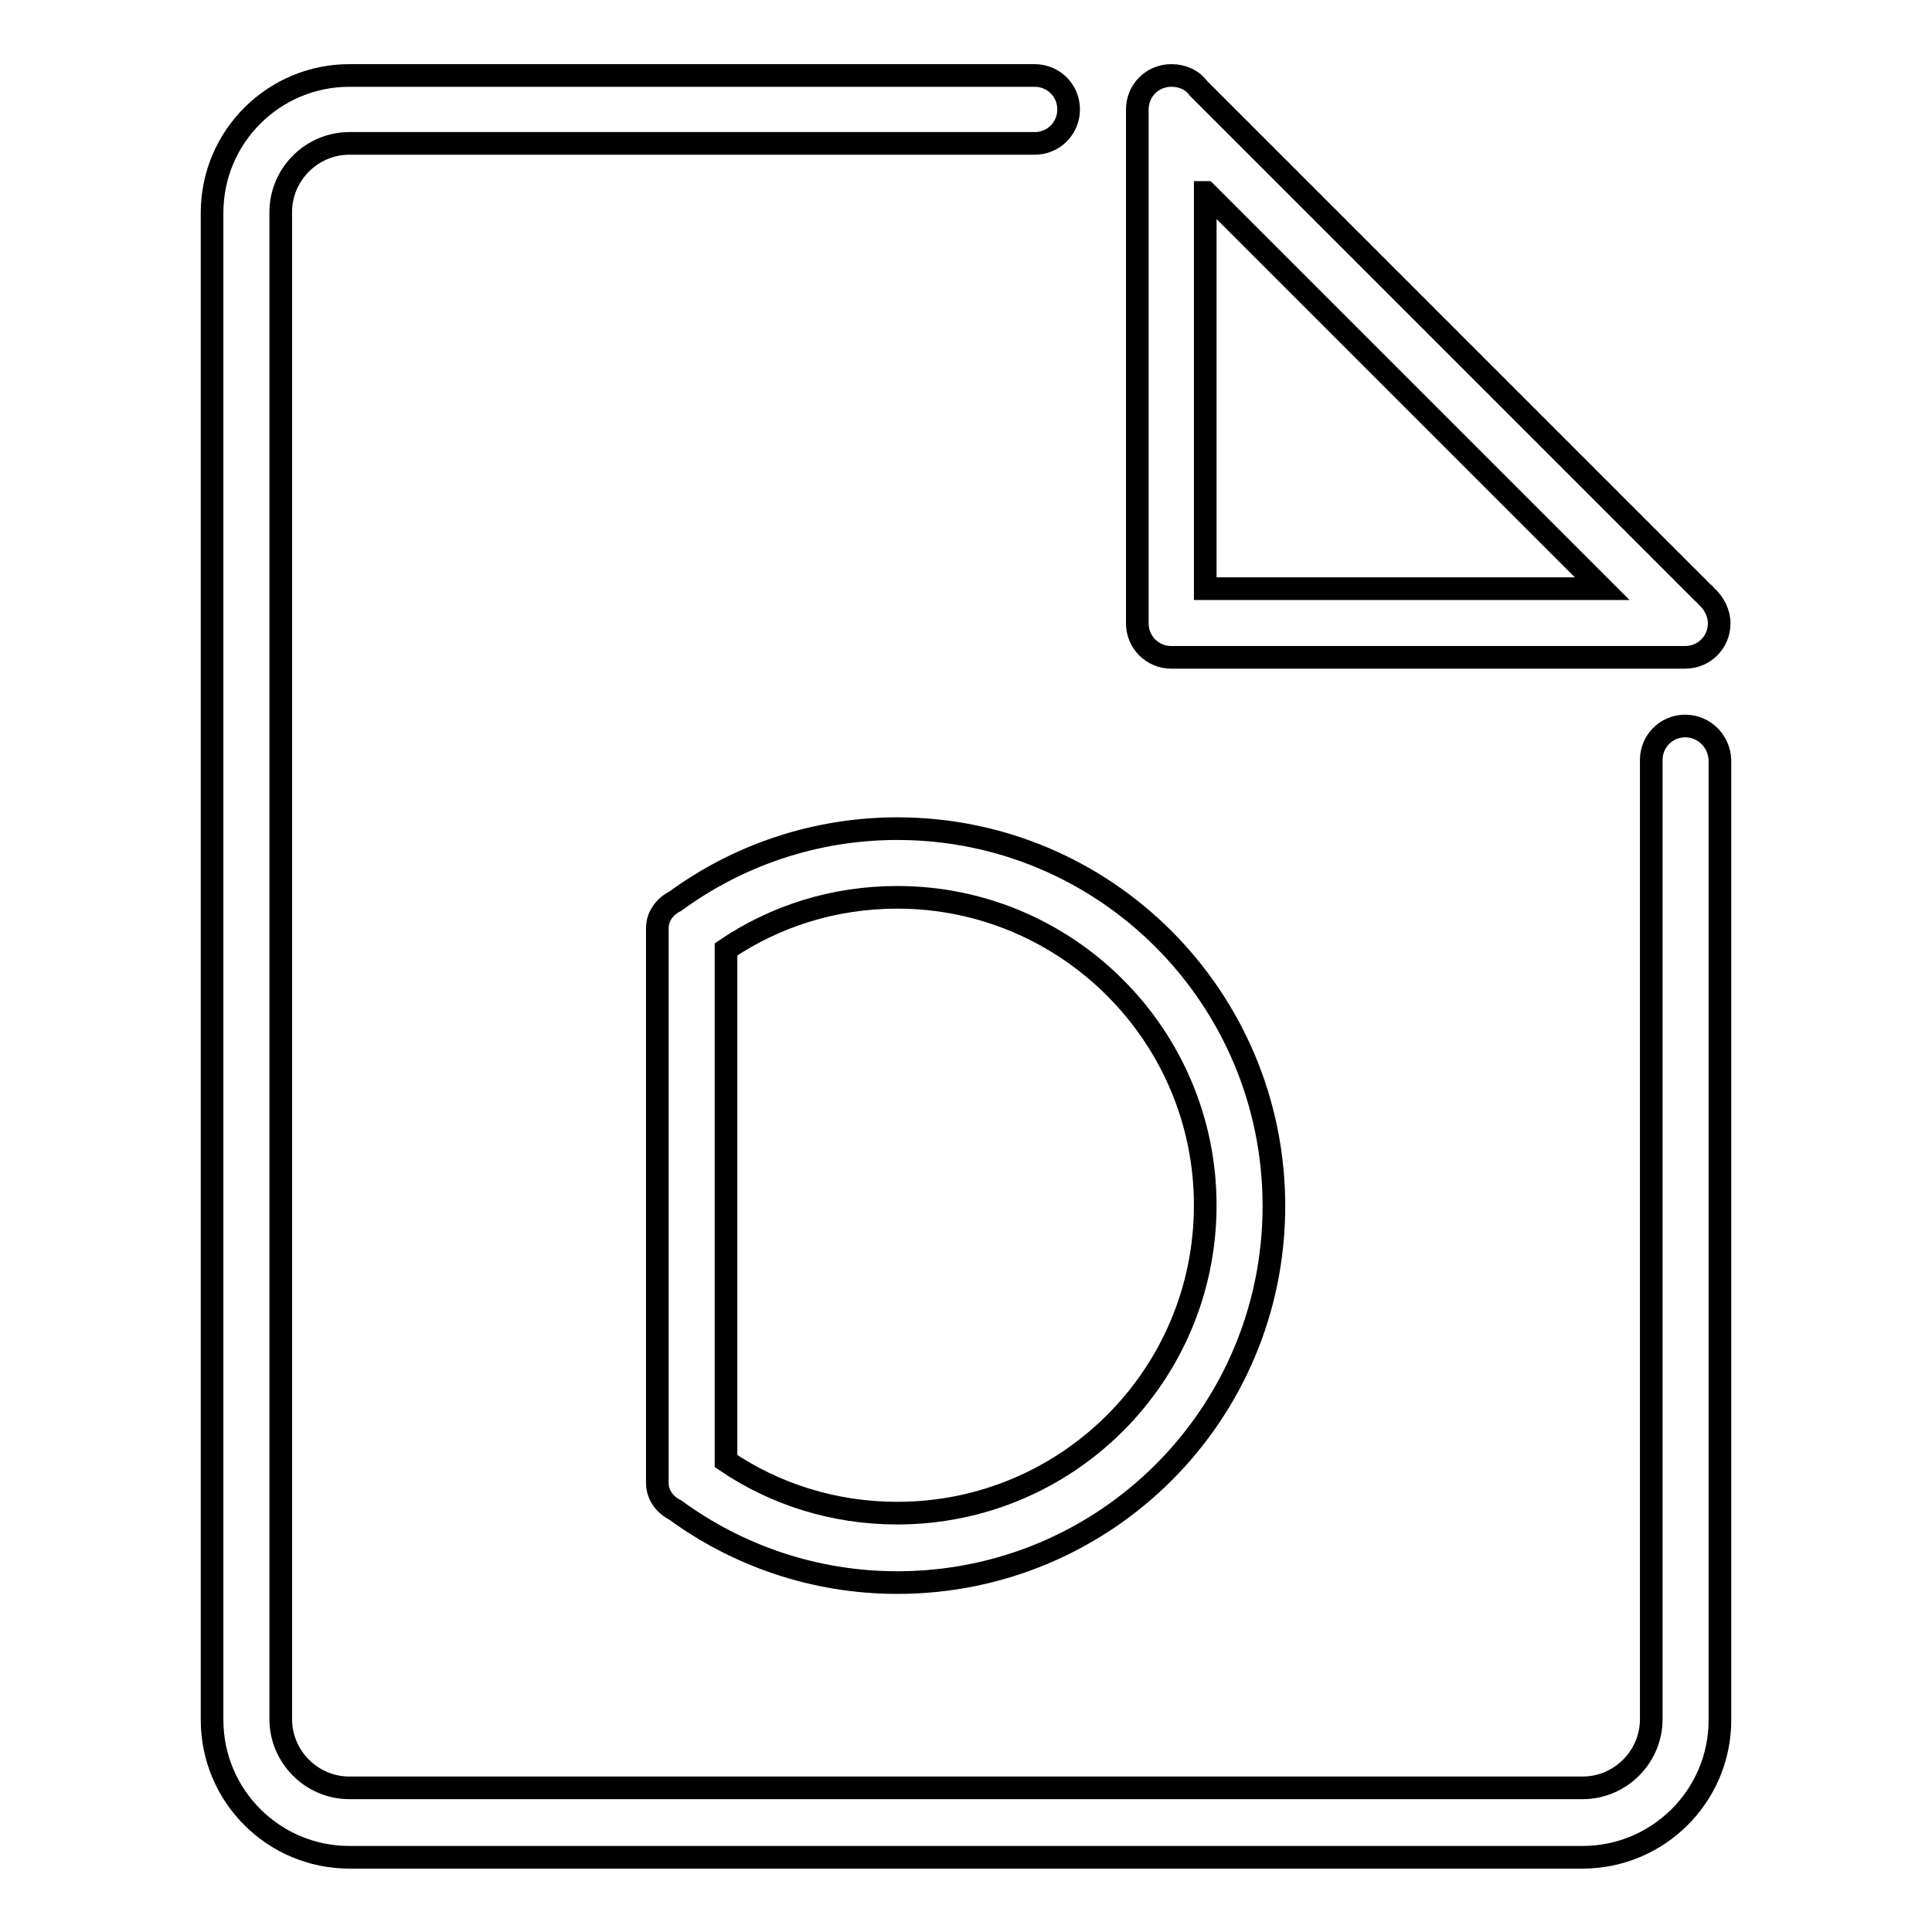
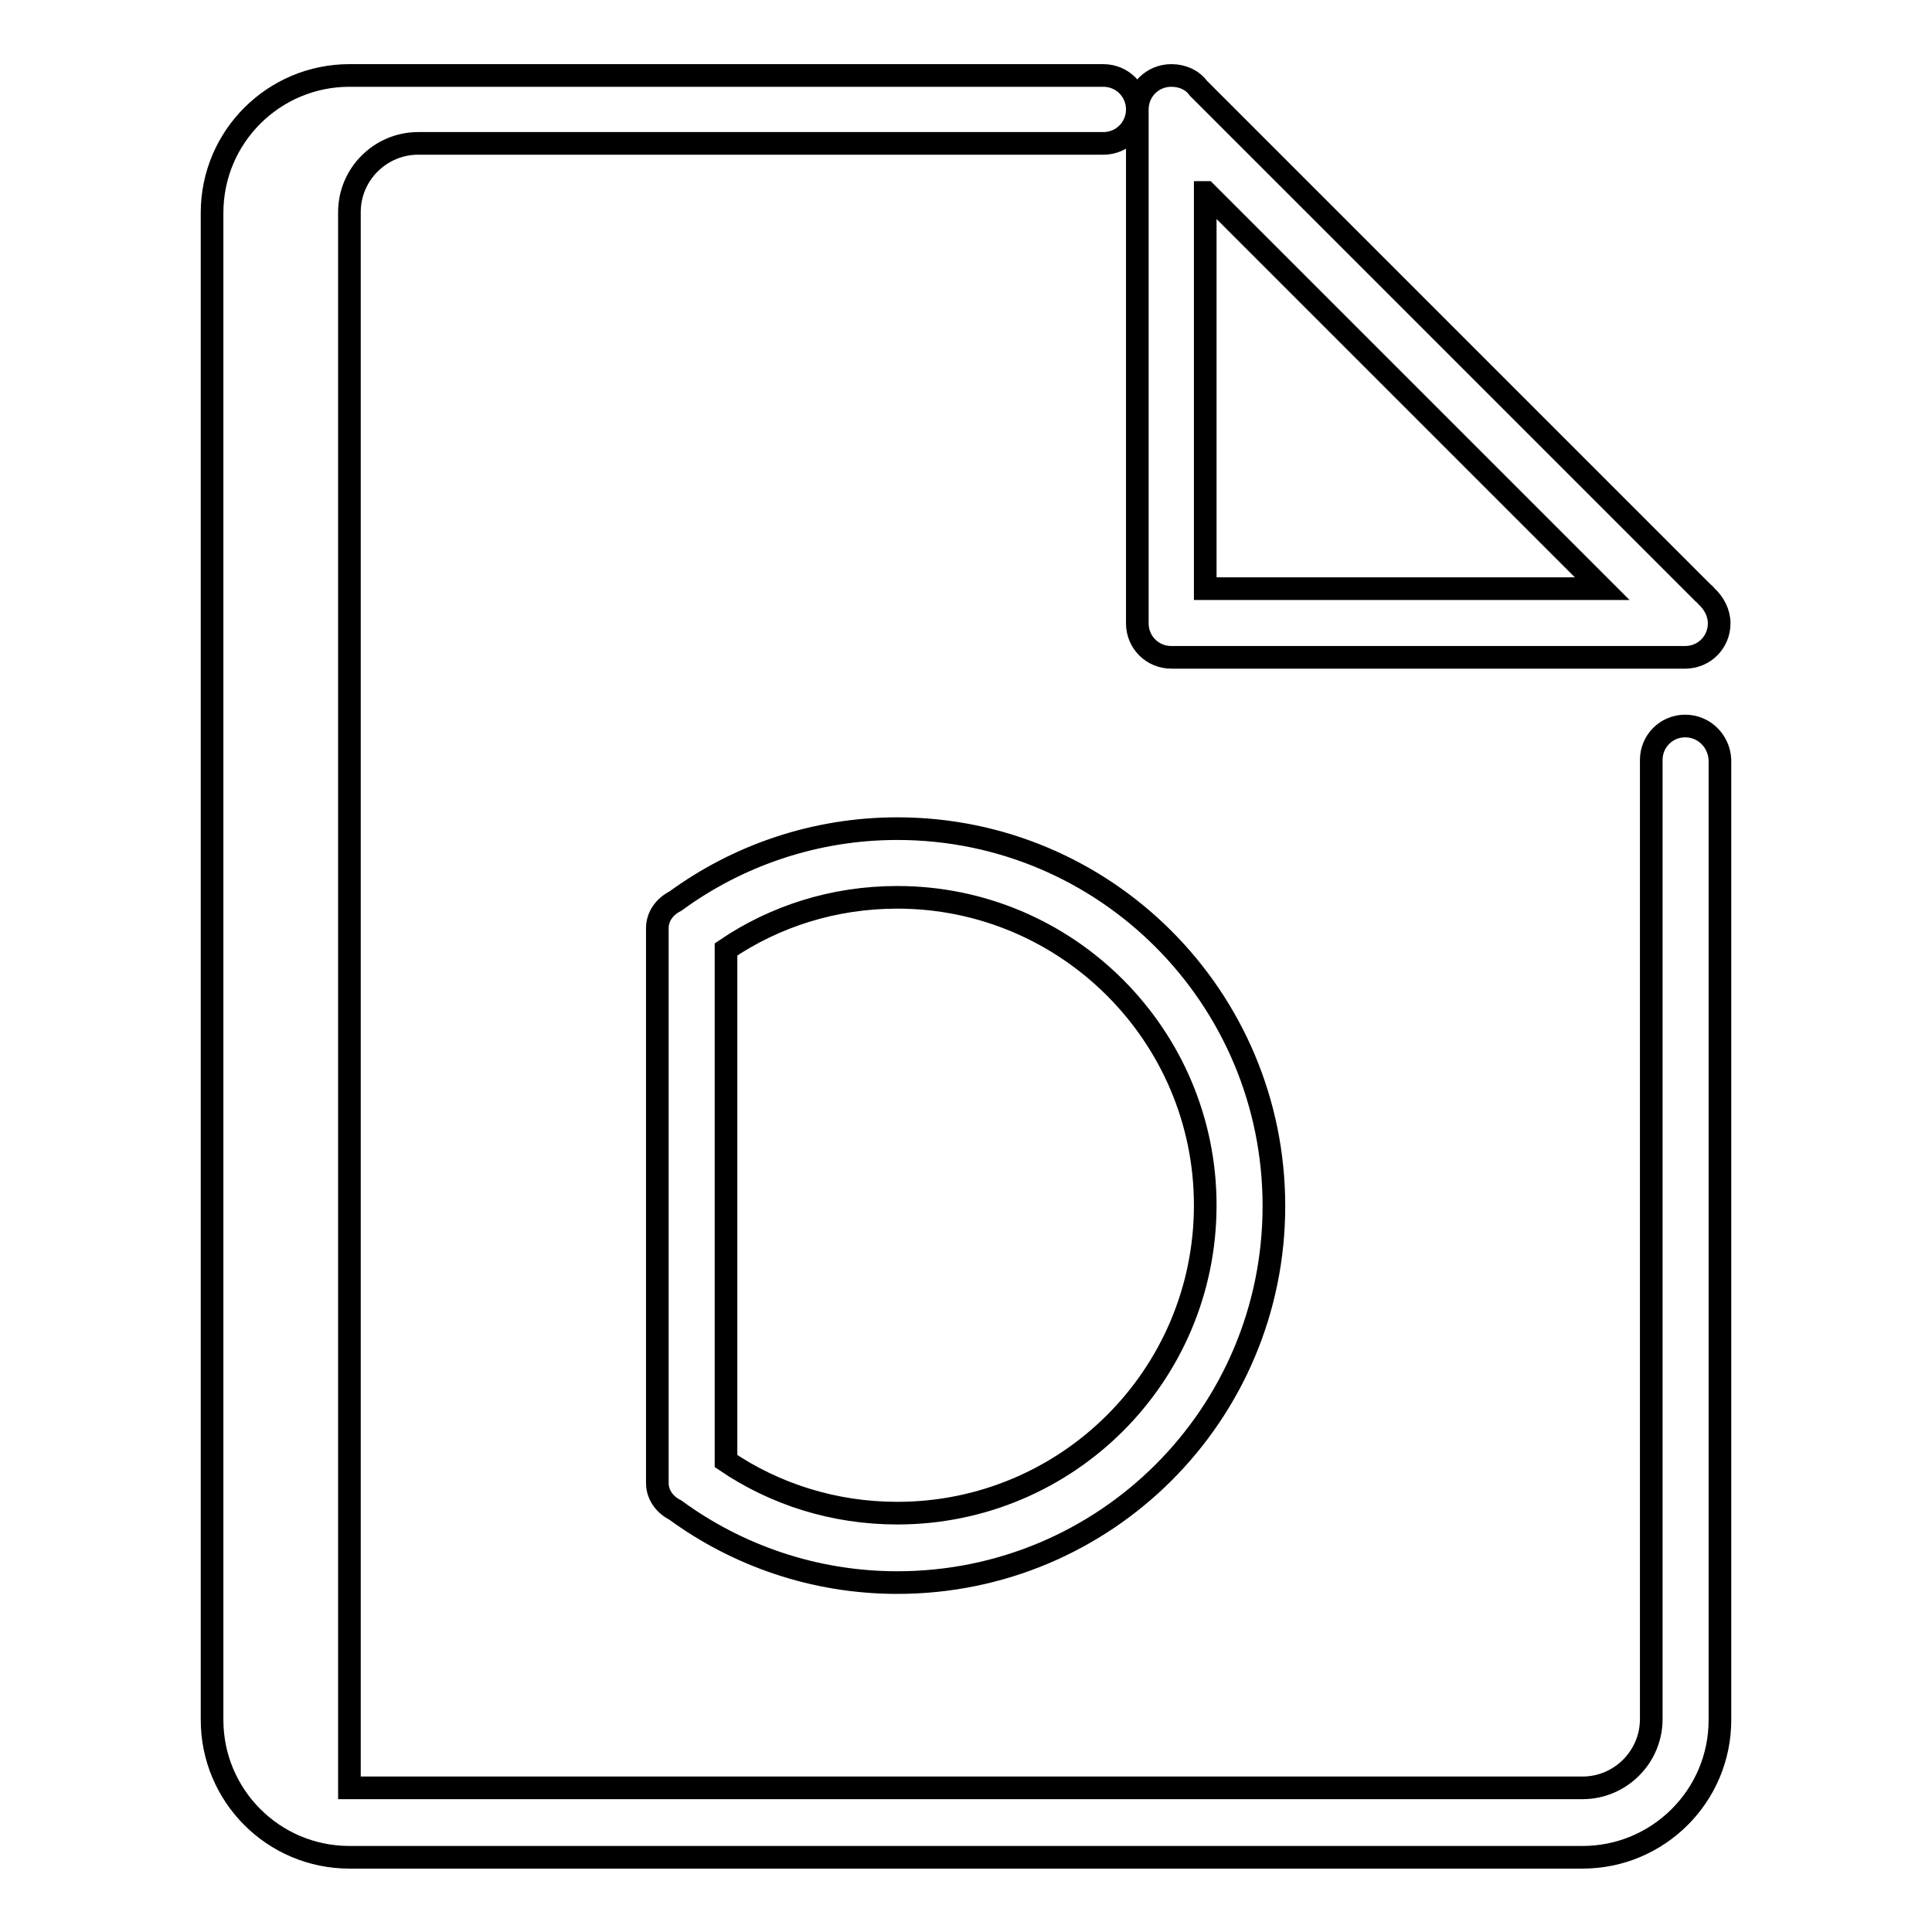
<svg xmlns="http://www.w3.org/2000/svg" version="1.1" x="0px" y="0px" viewBox="0 0 256 256" enable-background="new 0 0 256 256" xml:space="preserve">
  <g>
    <g>
-       <path stroke-width="3" fill-opacity="0" stroke="#000000" d="M155.2,87.1h68.1c2.5,0,4.5-2,4.5-4.5c0-1.4-0.7-2.7-1.7-3.6c-0.1-0.1-0.2-0.3-0.4-0.4l-66.5-66.5c-0.1-0.1-0.3-0.3-0.4-0.4c-0.8-1.1-2.1-1.7-3.6-1.7c-2.5,0-4.5,2-4.5,4.5v68.1C150.7,85.1,152.7,87.1,155.2,87.1z M159.8,25.5L212.3,78h-52.6V25.5z M118.9,109.8c-11,0-21.2,3.6-29.4,9.6c-1.4,0.7-2.4,2-2.4,3.6v73.5c0,1.6,1,2.9,2.4,3.6c8.2,6,18.4,9.6,29.4,9.6c27.6,0,49.9-22.3,49.9-49.9C168.8,132.2,146.5,109.8,118.9,109.8z M118.9,200.5c-8.4,0-16.2-2.5-22.7-6.9v-67.8c6.5-4.4,14.3-6.9,22.7-6.9c22.5,0,40.8,18.3,40.8,40.8C159.7,182.3,141.4,200.5,118.9,200.5z M223.3,96.2c-2.5,0-4.5,2-4.5,4.5v127.1c0,5-4.1,9.1-9.1,9.1H46.3c-5,0-9.1-4.1-9.1-9.1V28.1c0-5,4.1-9.1,9.1-9.1h90.8c2.5,0,4.5-2,4.5-4.5s-2-4.5-4.5-4.5H46.3c-10,0-18.2,8.1-18.2,18.2v199.7c0,10,8.1,18.2,18.2,18.2h163.4c10,0,18.2-8.1,18.2-18.2V100.7C227.8,98.2,225.8,96.2,223.3,96.2z" />
+       <path stroke-width="3" fill-opacity="0" stroke="#000000" d="M155.2,87.1h68.1c2.5,0,4.5-2,4.5-4.5c0-1.4-0.7-2.7-1.7-3.6c-0.1-0.1-0.2-0.3-0.4-0.4l-66.5-66.5c-0.1-0.1-0.3-0.3-0.4-0.4c-0.8-1.1-2.1-1.7-3.6-1.7c-2.5,0-4.5,2-4.5,4.5v68.1C150.7,85.1,152.7,87.1,155.2,87.1z M159.8,25.5L212.3,78h-52.6V25.5z M118.9,109.8c-11,0-21.2,3.6-29.4,9.6c-1.4,0.7-2.4,2-2.4,3.6v73.5c0,1.6,1,2.9,2.4,3.6c8.2,6,18.4,9.6,29.4,9.6c27.6,0,49.9-22.3,49.9-49.9C168.8,132.2,146.5,109.8,118.9,109.8z M118.9,200.5c-8.4,0-16.2-2.5-22.7-6.9v-67.8c6.5-4.4,14.3-6.9,22.7-6.9c22.5,0,40.8,18.3,40.8,40.8C159.7,182.3,141.4,200.5,118.9,200.5z M223.3,96.2c-2.5,0-4.5,2-4.5,4.5v127.1c0,5-4.1,9.1-9.1,9.1H46.3V28.1c0-5,4.1-9.1,9.1-9.1h90.8c2.5,0,4.5-2,4.5-4.5s-2-4.5-4.5-4.5H46.3c-10,0-18.2,8.1-18.2,18.2v199.7c0,10,8.1,18.2,18.2,18.2h163.4c10,0,18.2-8.1,18.2-18.2V100.7C227.8,98.2,225.8,96.2,223.3,96.2z" />
    </g>
  </g>
</svg>